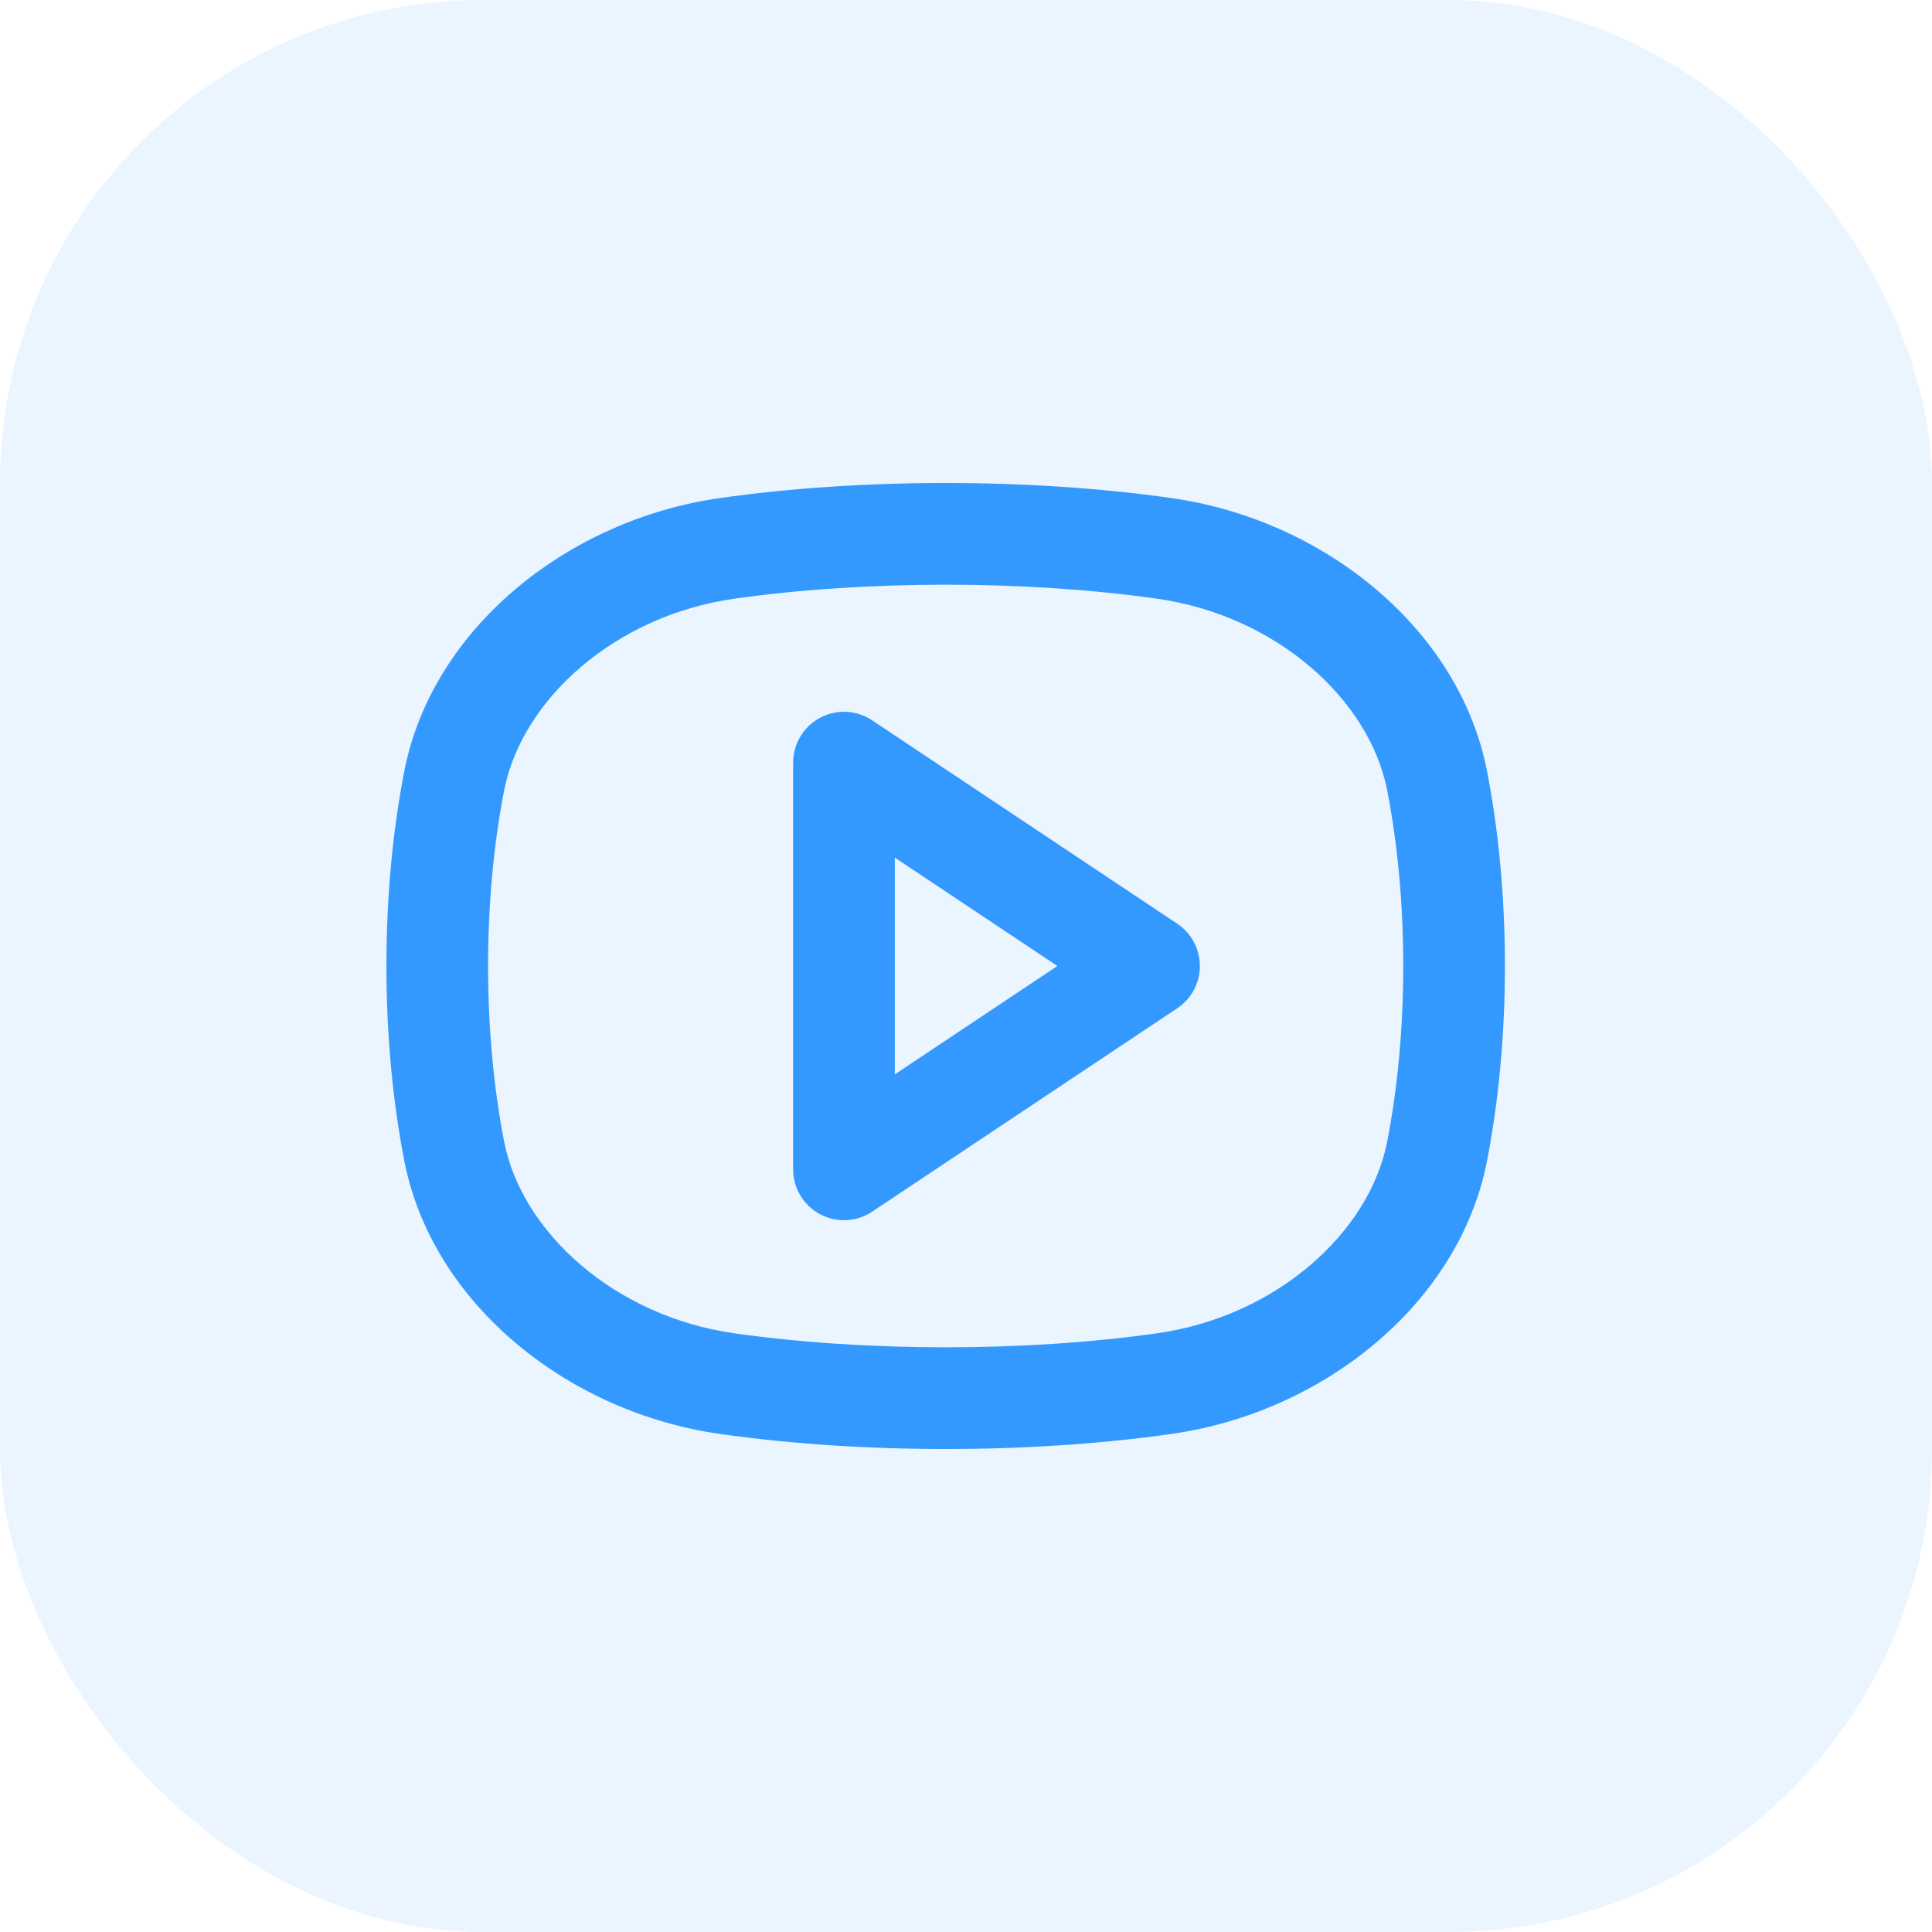
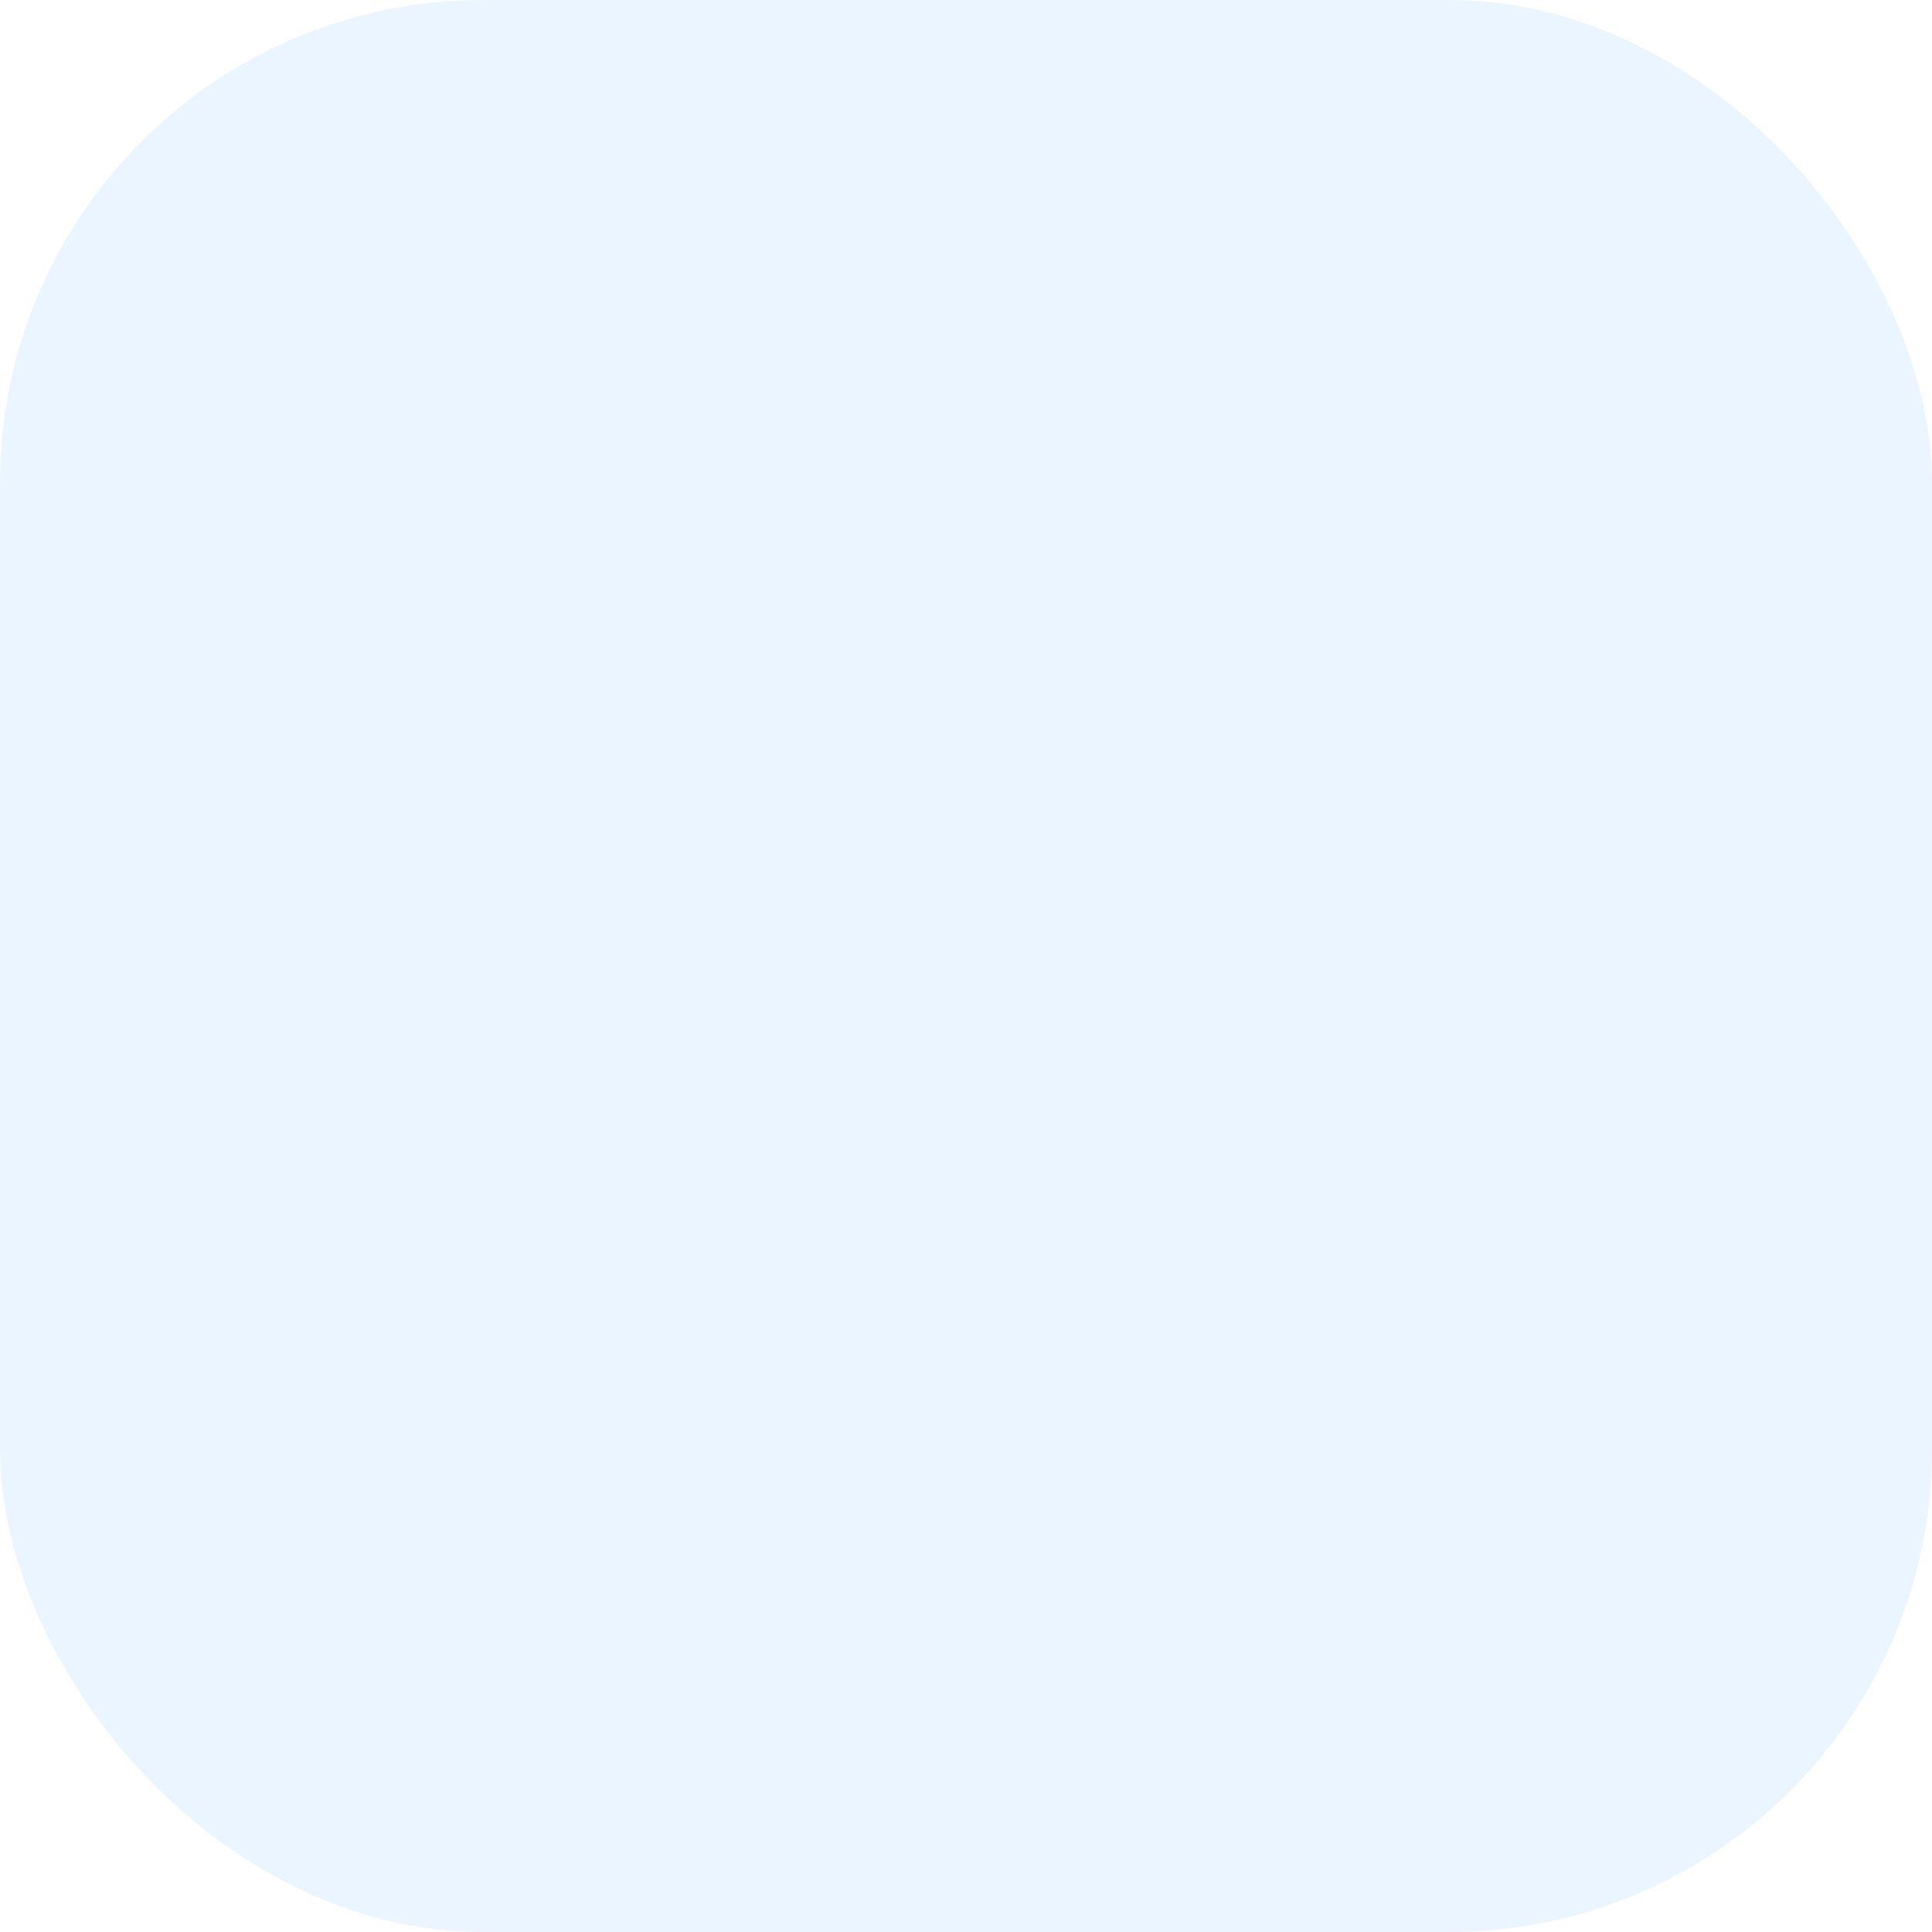
<svg xmlns="http://www.w3.org/2000/svg" width="40" height="40" viewBox="0 0 40 40" fill="none">
  <rect width="40" height="40" rx="10" fill="#3399FF" fill-opacity="0.1" />
-   <path fill-rule="evenodd" clip-rule="evenodd" d="M15.205 12.395C17.933 12.009 21.225 12.009 23.953 12.395C26.431 12.746 28.352 14.486 28.719 16.359C29.164 18.628 29.164 21.372 28.719 23.641C28.352 25.514 26.431 27.254 23.953 27.605C21.225 27.991 17.933 27.991 15.205 27.605C12.727 27.254 10.806 25.514 10.439 23.641C9.994 21.372 9.994 18.628 10.439 16.359C10.806 14.486 12.727 12.746 15.205 12.395ZM24.248 10.311C21.324 9.896 17.834 9.896 14.91 10.311C11.737 10.76 8.948 13.024 8.373 15.954C7.876 18.49 7.876 21.51 8.373 24.046C8.948 26.976 11.737 29.24 14.91 29.689C17.834 30.104 21.324 30.104 24.248 29.689C27.421 29.24 30.21 26.976 30.785 24.046C31.282 21.51 31.282 18.49 30.785 15.954C30.21 13.024 27.421 10.76 24.248 10.311ZM18.058 14.914C17.735 14.698 17.319 14.678 16.977 14.861C16.635 15.045 16.421 15.401 16.421 15.79V24.21C16.421 24.599 16.635 24.956 16.977 25.139C17.319 25.322 17.735 25.302 18.058 25.086L24.373 20.876C24.666 20.681 24.842 20.352 24.842 20C24.842 19.648 24.666 19.319 24.373 19.124L18.058 14.914ZM21.892 20L18.526 22.244V17.756L21.892 20Z" fill="#3399FF" />
</svg>